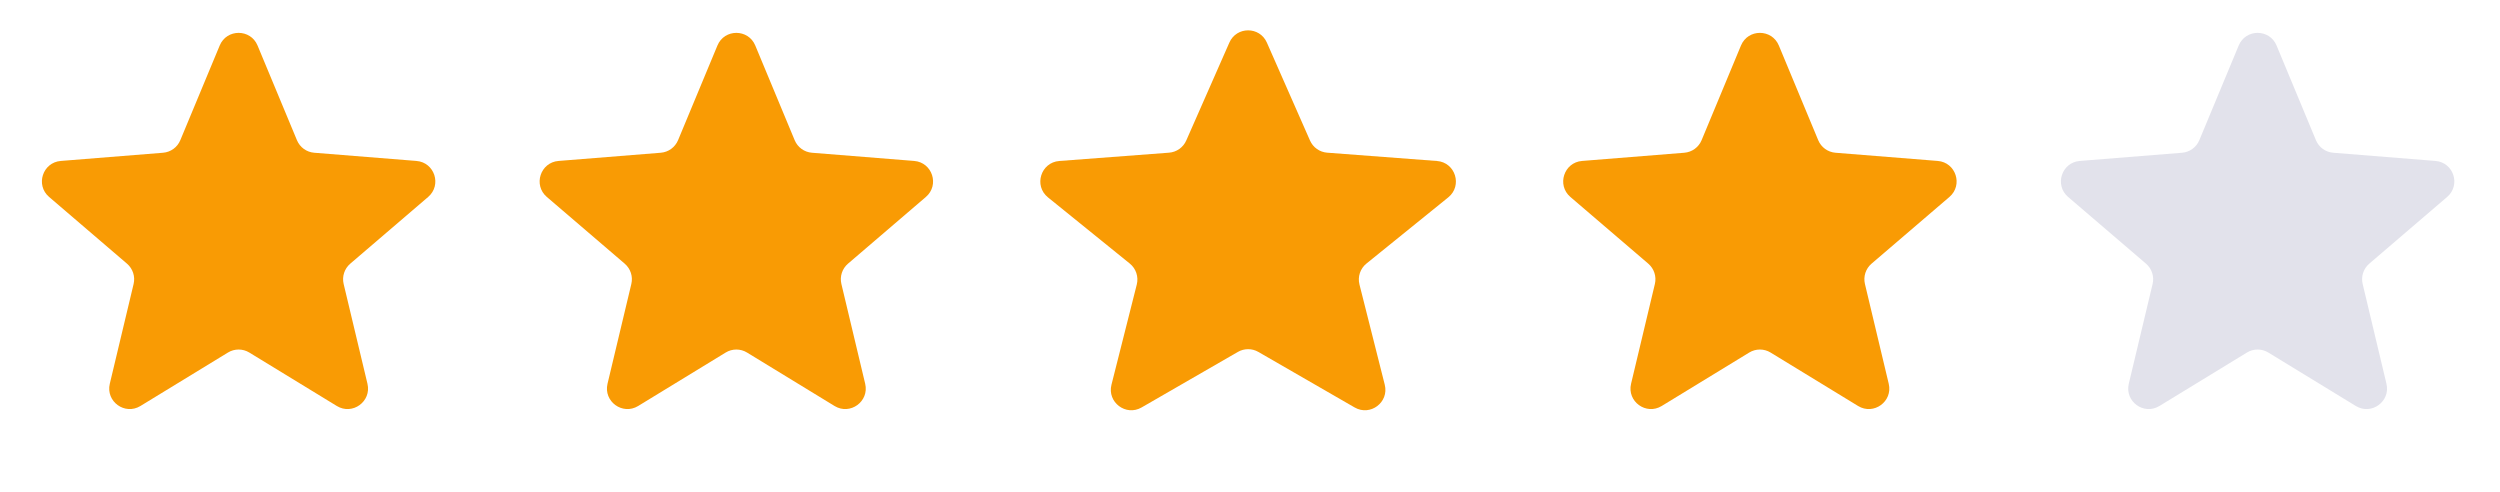
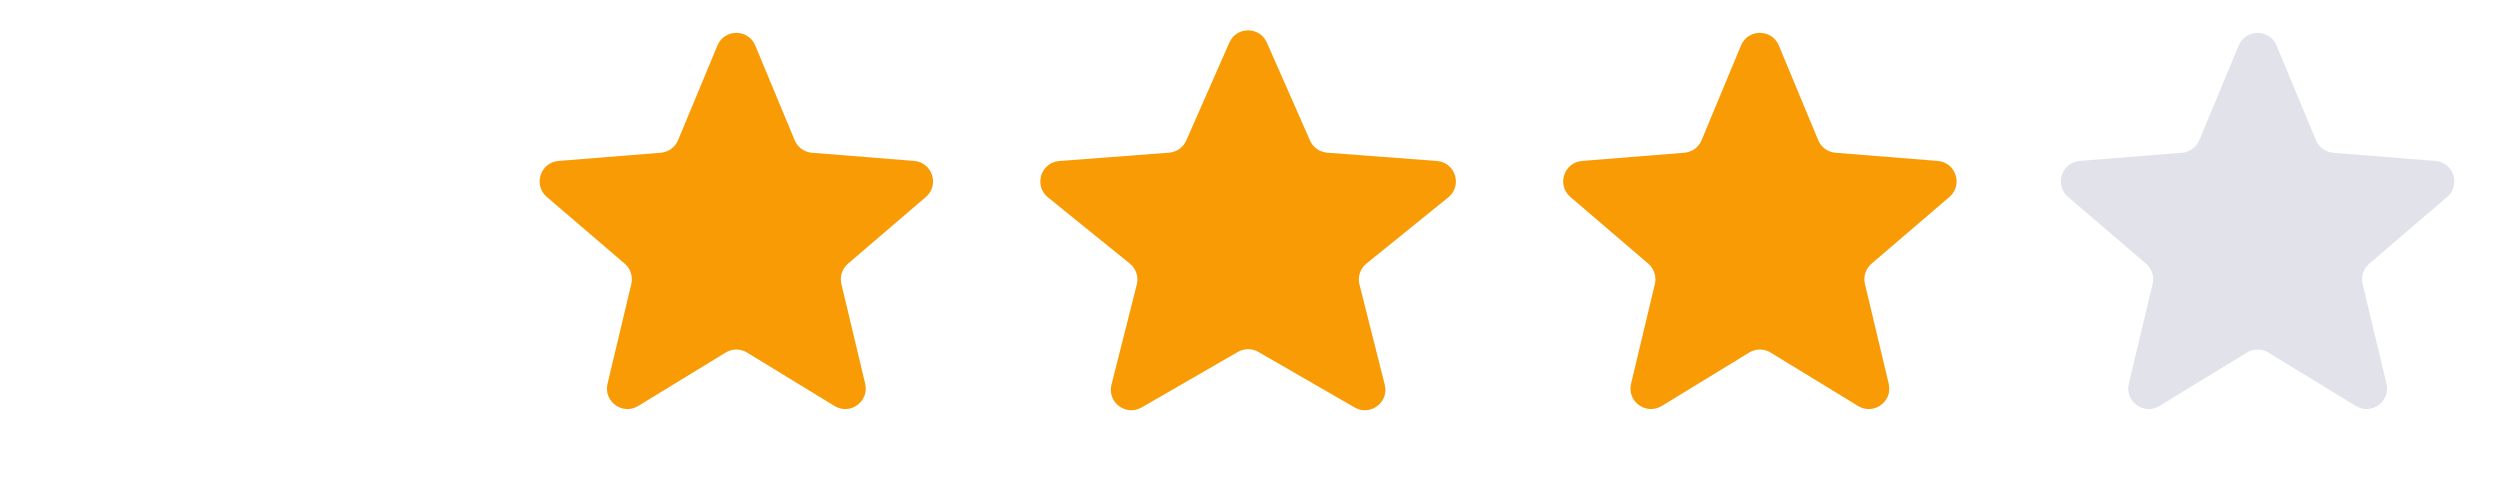
<svg xmlns="http://www.w3.org/2000/svg" width="122" height="24" viewBox="0 0 122 24" fill="none">
-   <path d="M10.722 2.22C11.063 1.399 12.227 1.399 12.568 2.22L14.491 6.842C14.635 7.188 14.96 7.424 15.334 7.454L20.323 7.854C21.21 7.925 21.57 9.032 20.894 9.611L17.093 12.867C16.808 13.111 16.683 13.494 16.77 13.858L17.932 18.727C18.138 19.593 17.197 20.276 16.438 19.813L12.166 17.204C11.846 17.008 11.444 17.008 11.124 17.204L6.852 19.813C6.093 20.276 5.152 19.593 5.358 18.727L6.52 13.858C6.607 13.494 6.482 13.111 6.197 12.867L2.396 9.611C1.72 9.032 2.08 7.925 2.967 7.854L7.956 7.454C8.33 7.424 8.655 7.188 8.799 6.842L10.722 2.22Z" fill="#F99B04" />
  <path d="M35.011 2.22C35.352 1.399 36.516 1.399 36.857 2.22L38.78 6.842C38.924 7.188 39.249 7.424 39.623 7.454L44.612 7.854C45.499 7.925 45.859 9.032 45.183 9.611L41.382 12.867C41.097 13.111 40.973 13.494 41.06 13.858L42.221 18.727C42.427 19.593 41.486 20.276 40.727 19.813L36.455 17.204C36.135 17.008 35.733 17.008 35.413 17.204L31.141 19.813C30.382 20.276 29.441 19.593 29.647 18.727L30.809 13.858C30.896 13.494 30.771 13.111 30.486 12.867L26.685 9.611C26.009 9.032 26.369 7.925 27.256 7.854L32.245 7.454C32.619 7.424 32.944 7.188 33.089 6.842L35.011 2.22Z" fill="#F99B04" />
  <path d="M59.993 2.078C60.343 1.282 61.473 1.282 61.823 2.078L63.928 6.857C64.076 7.195 64.399 7.423 64.767 7.451L70.123 7.856C71.025 7.925 71.38 9.062 70.676 9.631L66.682 12.862C66.379 13.107 66.246 13.506 66.342 13.884L67.576 18.773C67.793 19.63 66.873 20.326 66.107 19.884L61.408 17.174C61.099 16.995 60.718 16.995 60.408 17.174L55.709 19.884C54.944 20.326 54.023 19.63 54.24 18.773L55.475 13.884C55.57 13.506 55.437 13.107 55.134 12.862L51.14 9.631C50.436 9.062 50.791 7.925 51.694 7.856L57.049 7.451C57.417 7.423 57.74 7.195 57.889 6.857L59.993 2.078Z" fill="#F99B04" />
  <path d="M84.96 2.22C85.302 1.399 86.465 1.399 86.807 2.22L88.729 6.842C88.873 7.188 89.198 7.424 89.572 7.454L94.562 7.854C95.448 7.925 95.808 9.032 95.132 9.611L91.331 12.867C91.046 13.111 90.922 13.494 91.009 13.858L92.17 18.727C92.377 19.593 91.435 20.276 90.676 19.813L86.404 17.204C86.085 17.008 85.682 17.008 85.362 17.204L81.09 19.813C80.331 20.276 79.39 19.593 79.596 18.727L80.758 13.858C80.845 13.494 80.72 13.111 80.436 12.867L76.634 9.611C75.959 9.032 76.318 7.925 77.205 7.854L82.194 7.454C82.568 7.424 82.894 7.188 83.038 6.842L84.96 2.22Z" fill="#F99B04" />
  <path d="M109.249 2.22C109.591 1.399 110.754 1.399 111.096 2.22L113.018 6.842C113.162 7.188 113.488 7.424 113.861 7.454L118.851 7.854C119.737 7.925 120.097 9.032 119.421 9.611L115.62 12.867C115.335 13.111 115.211 13.494 115.298 13.858L116.459 18.727C116.666 19.593 115.724 20.276 114.965 19.813L110.694 17.204C110.374 17.008 109.971 17.008 109.651 17.204L105.379 19.813C104.62 20.276 103.679 19.593 103.885 18.727L105.047 13.858C105.134 13.494 105.009 13.111 104.725 12.867L100.923 9.611C100.248 9.032 100.607 7.925 101.494 7.854L106.483 7.454C106.857 7.424 107.183 7.188 107.327 6.842L109.249 2.22Z" fill="#E2E2EB" />
</svg>